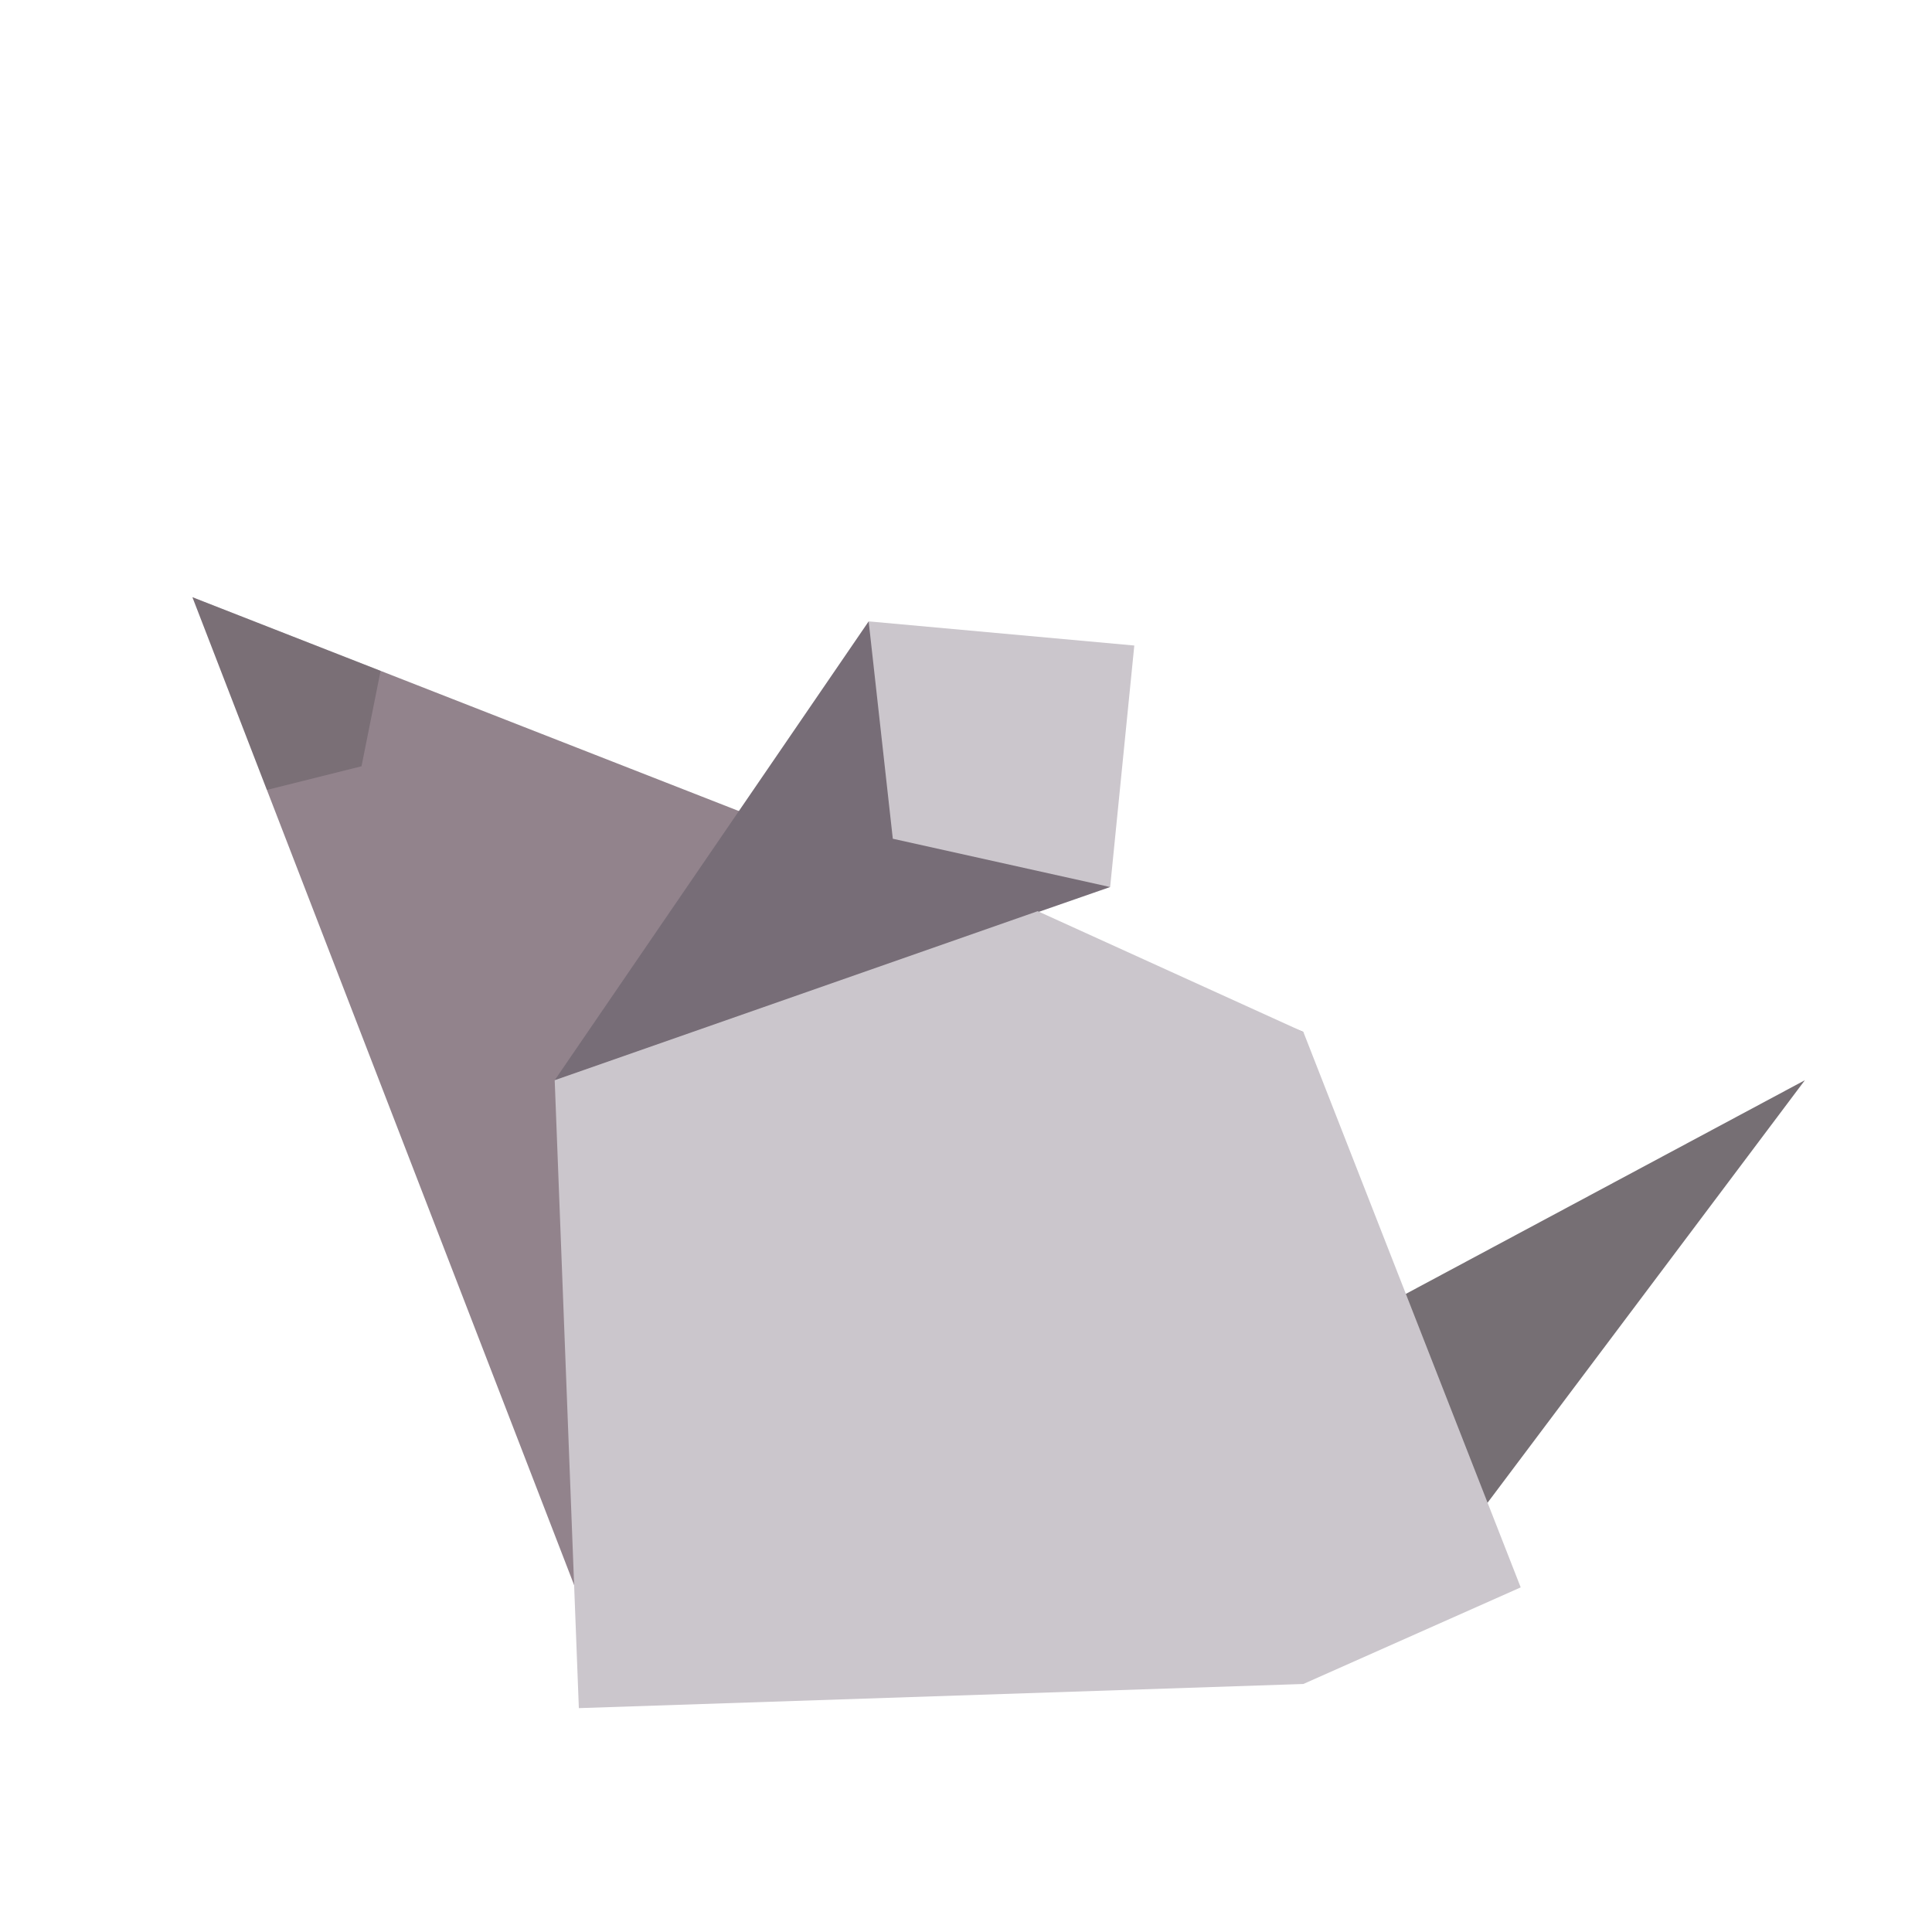
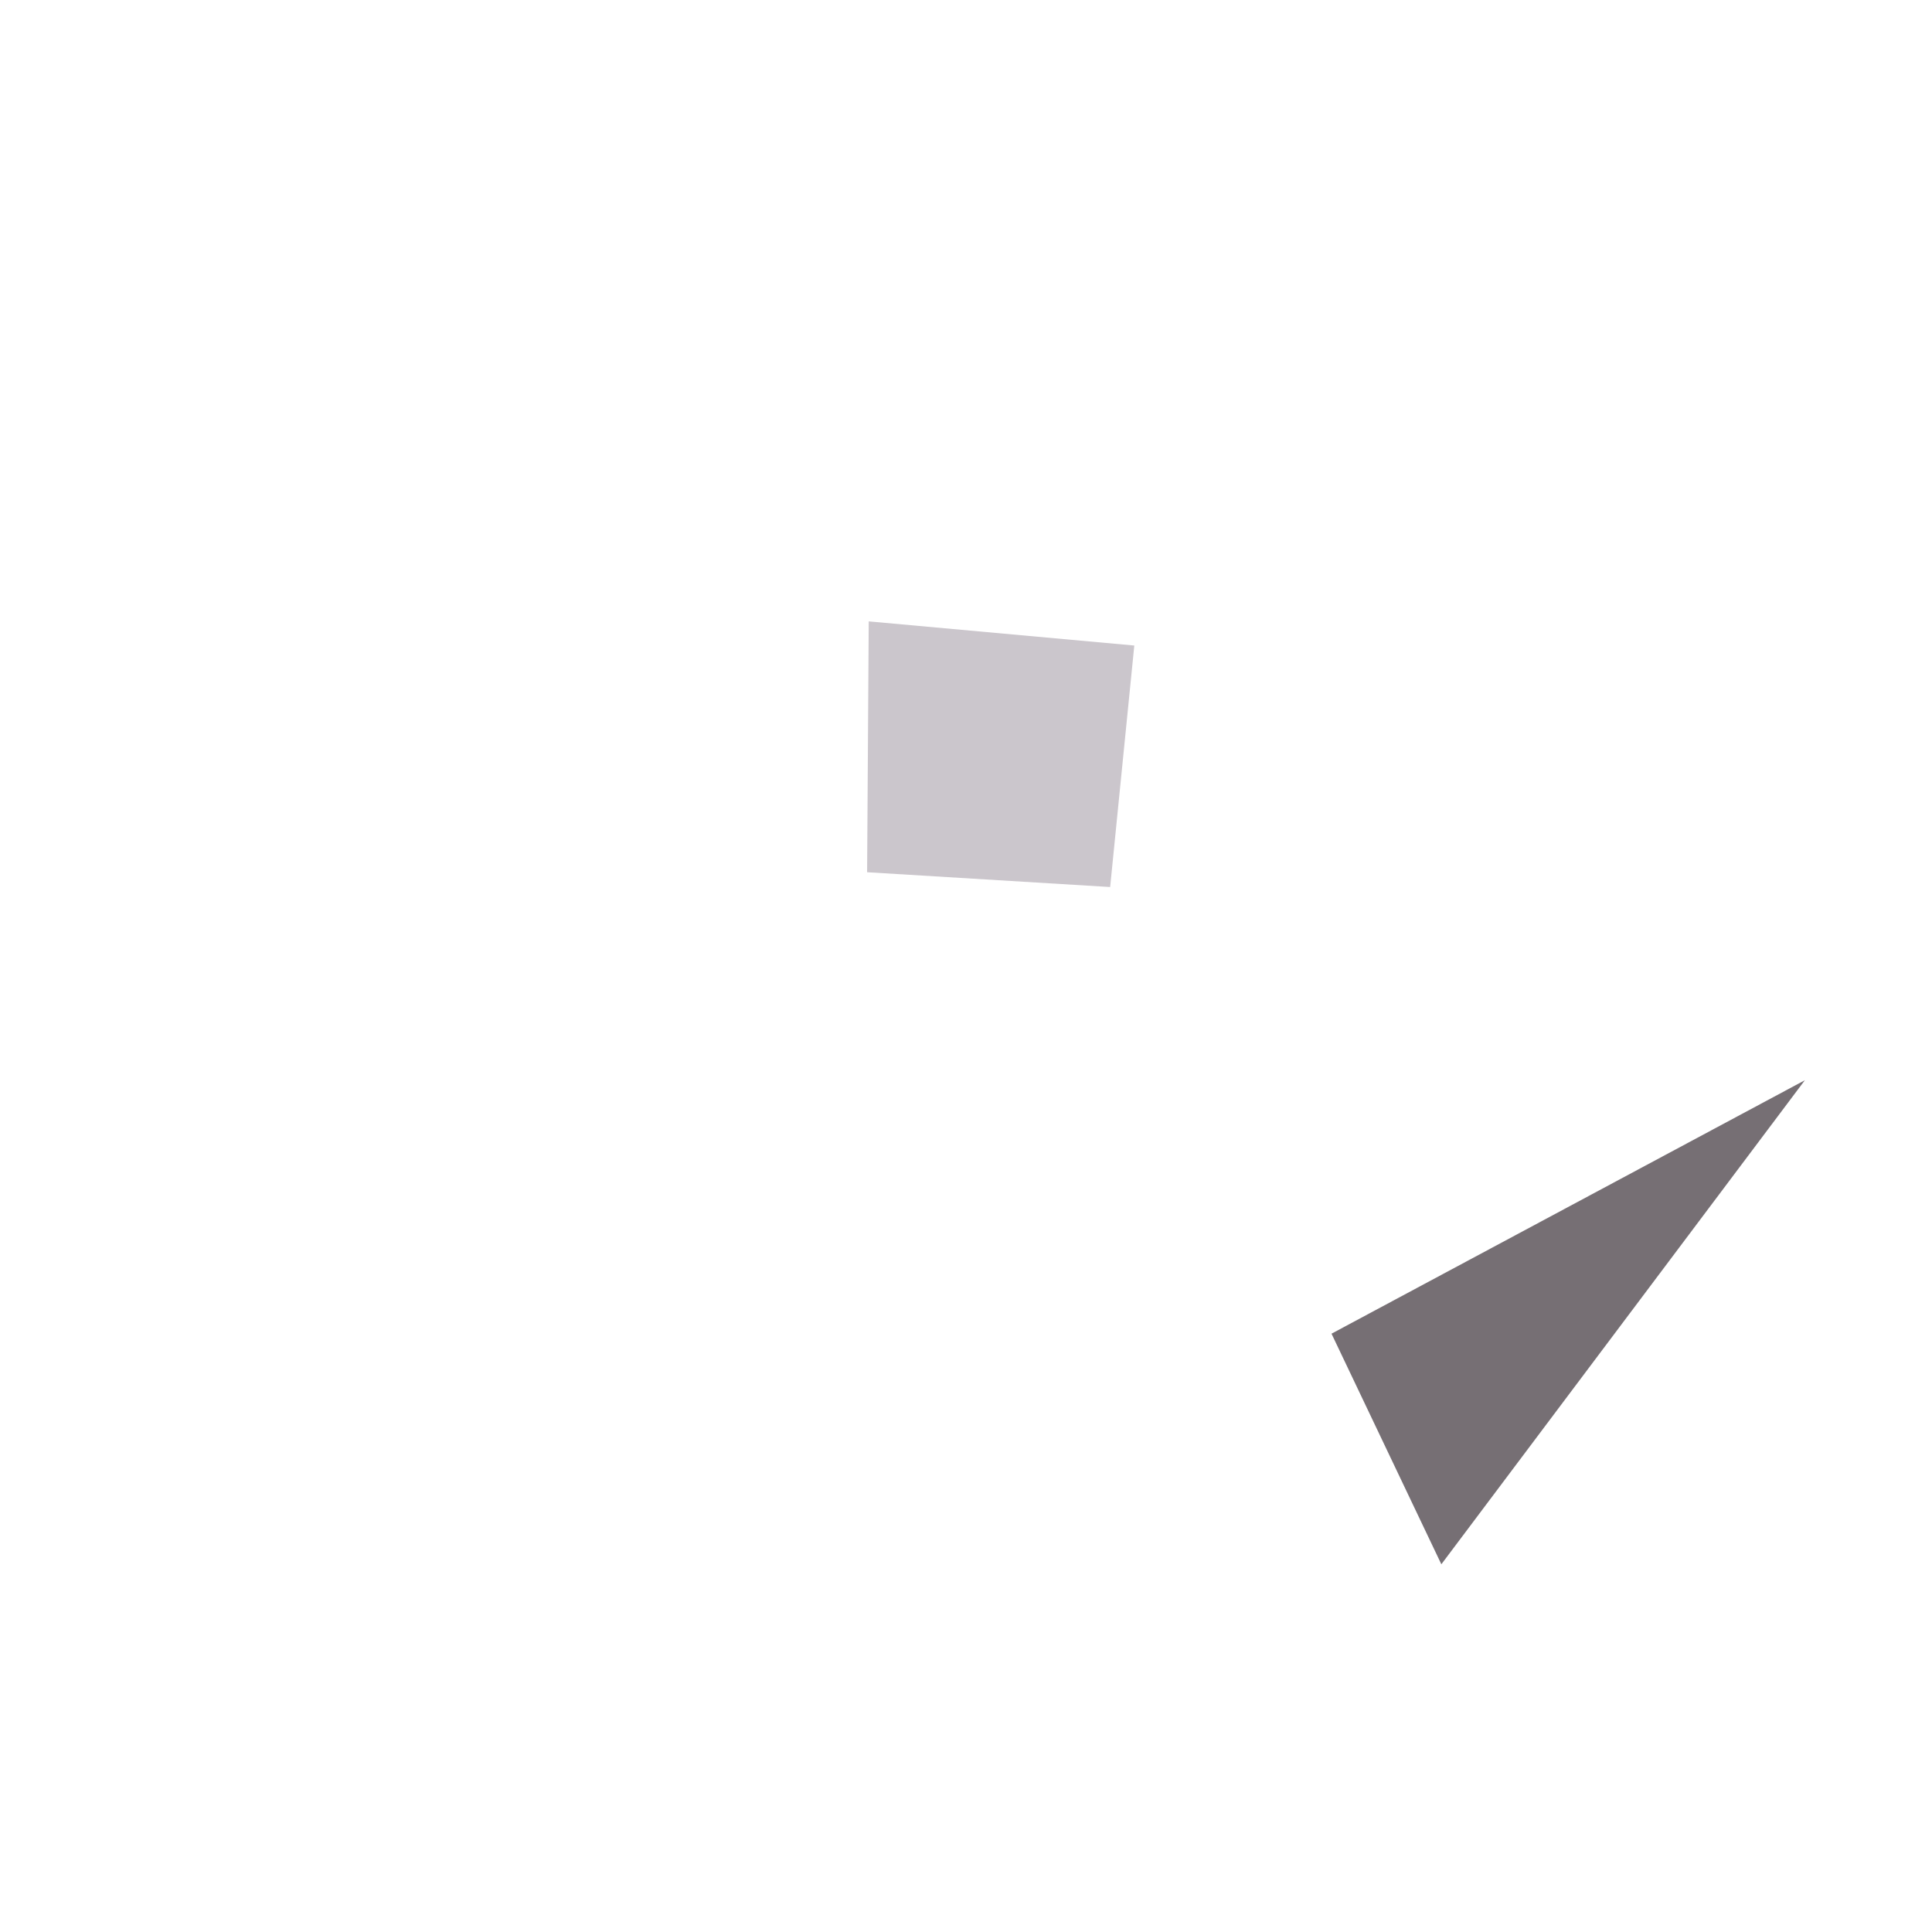
<svg xmlns="http://www.w3.org/2000/svg" width="100%" height="100%" viewBox="0 0 80 80" version="1.1" xml:space="preserve" style="fill-rule:evenodd;clip-rule:evenodd;stroke-linejoin:round;stroke-miterlimit:2;">
  <g id="Elephant" />
  <g id="Butterfly" />
  <g id="Fox" />
  <g id="mouse">
    <path d="M55.135,55.225l19.601,-10.495l-15.053,20.043l-4.548,-9.548Z" style="fill:#766f74;" />
    <path d="M46.969,26.73l-10.997,-1l-0.067,10.387l10.064,0.613l1,-10Z" style="fill:#cbc6cc;" />
-     <path d="M7.969,24.73l17,44l29,-26l-46,-18Z" style="fill:#92838c;" />
    <clipPath id="_clip1">
      <path d="M7.969,24.73l17,44l29,-26l-46,-18Z" />
    </clipPath>
    <g clip-path="url(#_clip1)">
-       <path d="M6.969,33.73l8,-2l2,-10l-11,-1l1,13" style="fill:#524c53;fill-opacity:0.36;" />
-     </g>
-     <path d="M22.969,44.73l13,-19l1,9l9,2l-23,8Z" style="fill:#776d77;" />
-     <path d="M22.969,44.73l1,26l30,-1l9,-4l-9,-23l-11,-5l-20,7Z" style="fill:#cbc6cc;" />
+       </g>
  </g>
</svg>